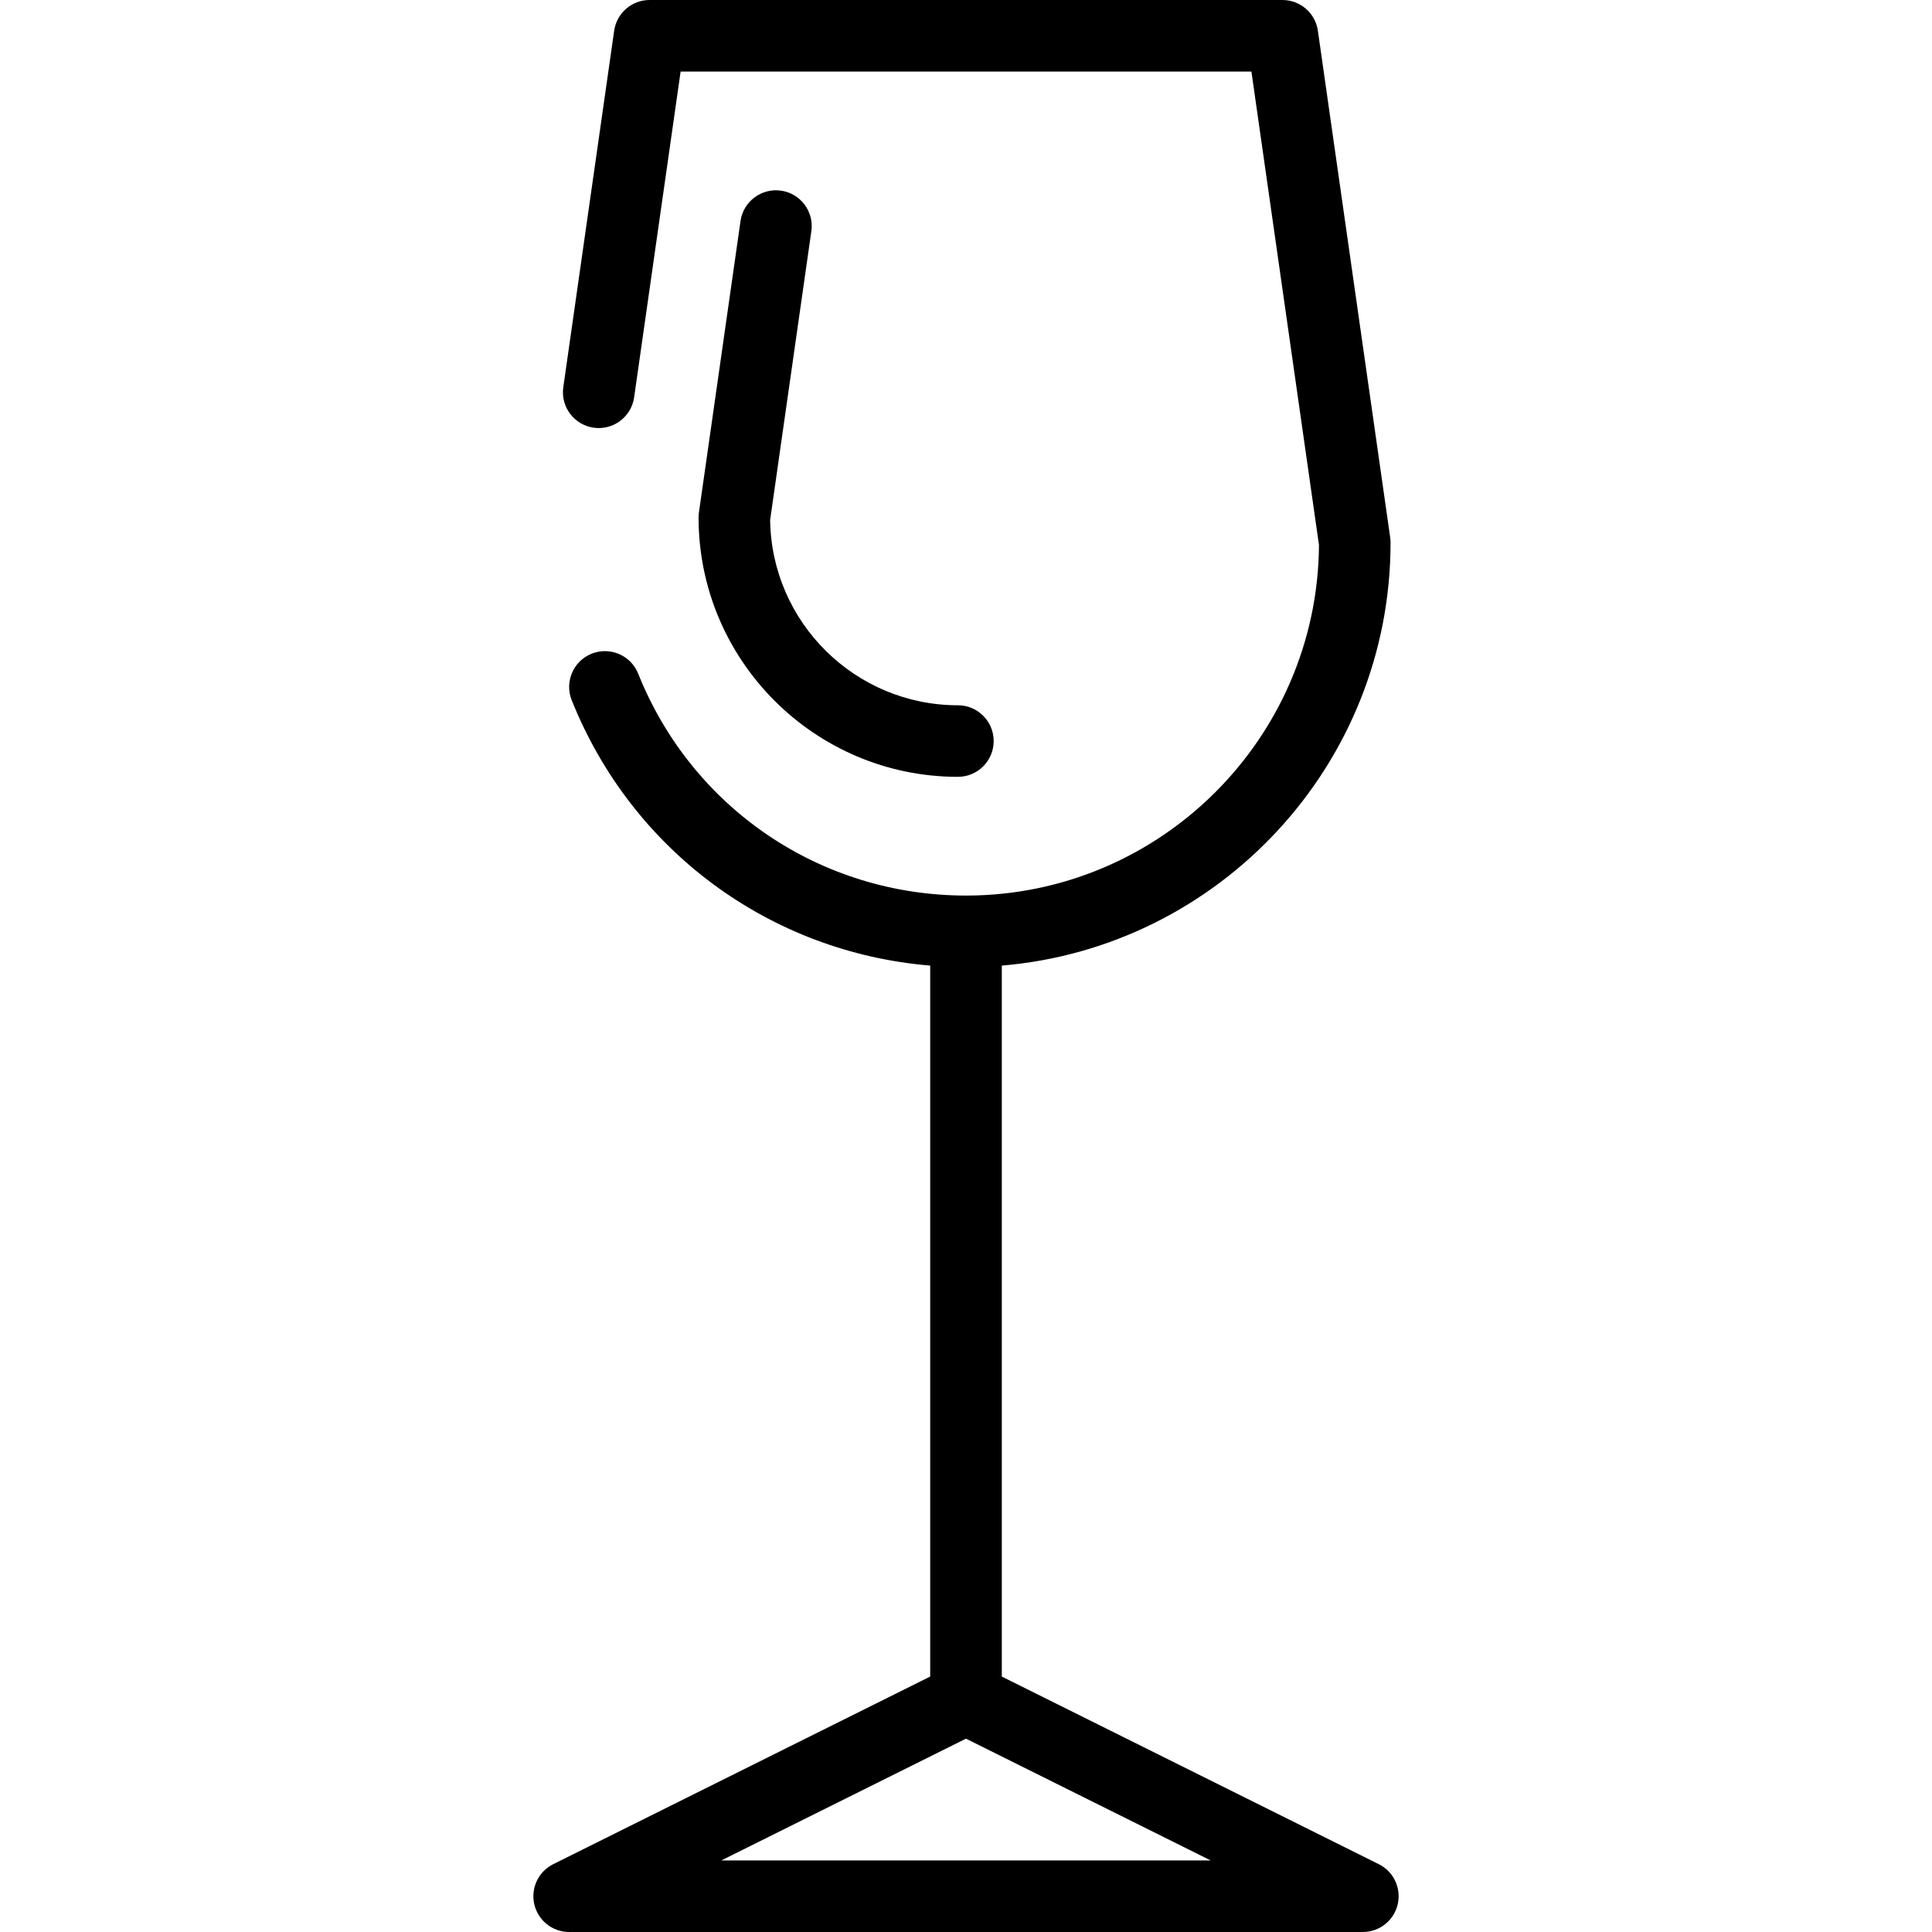
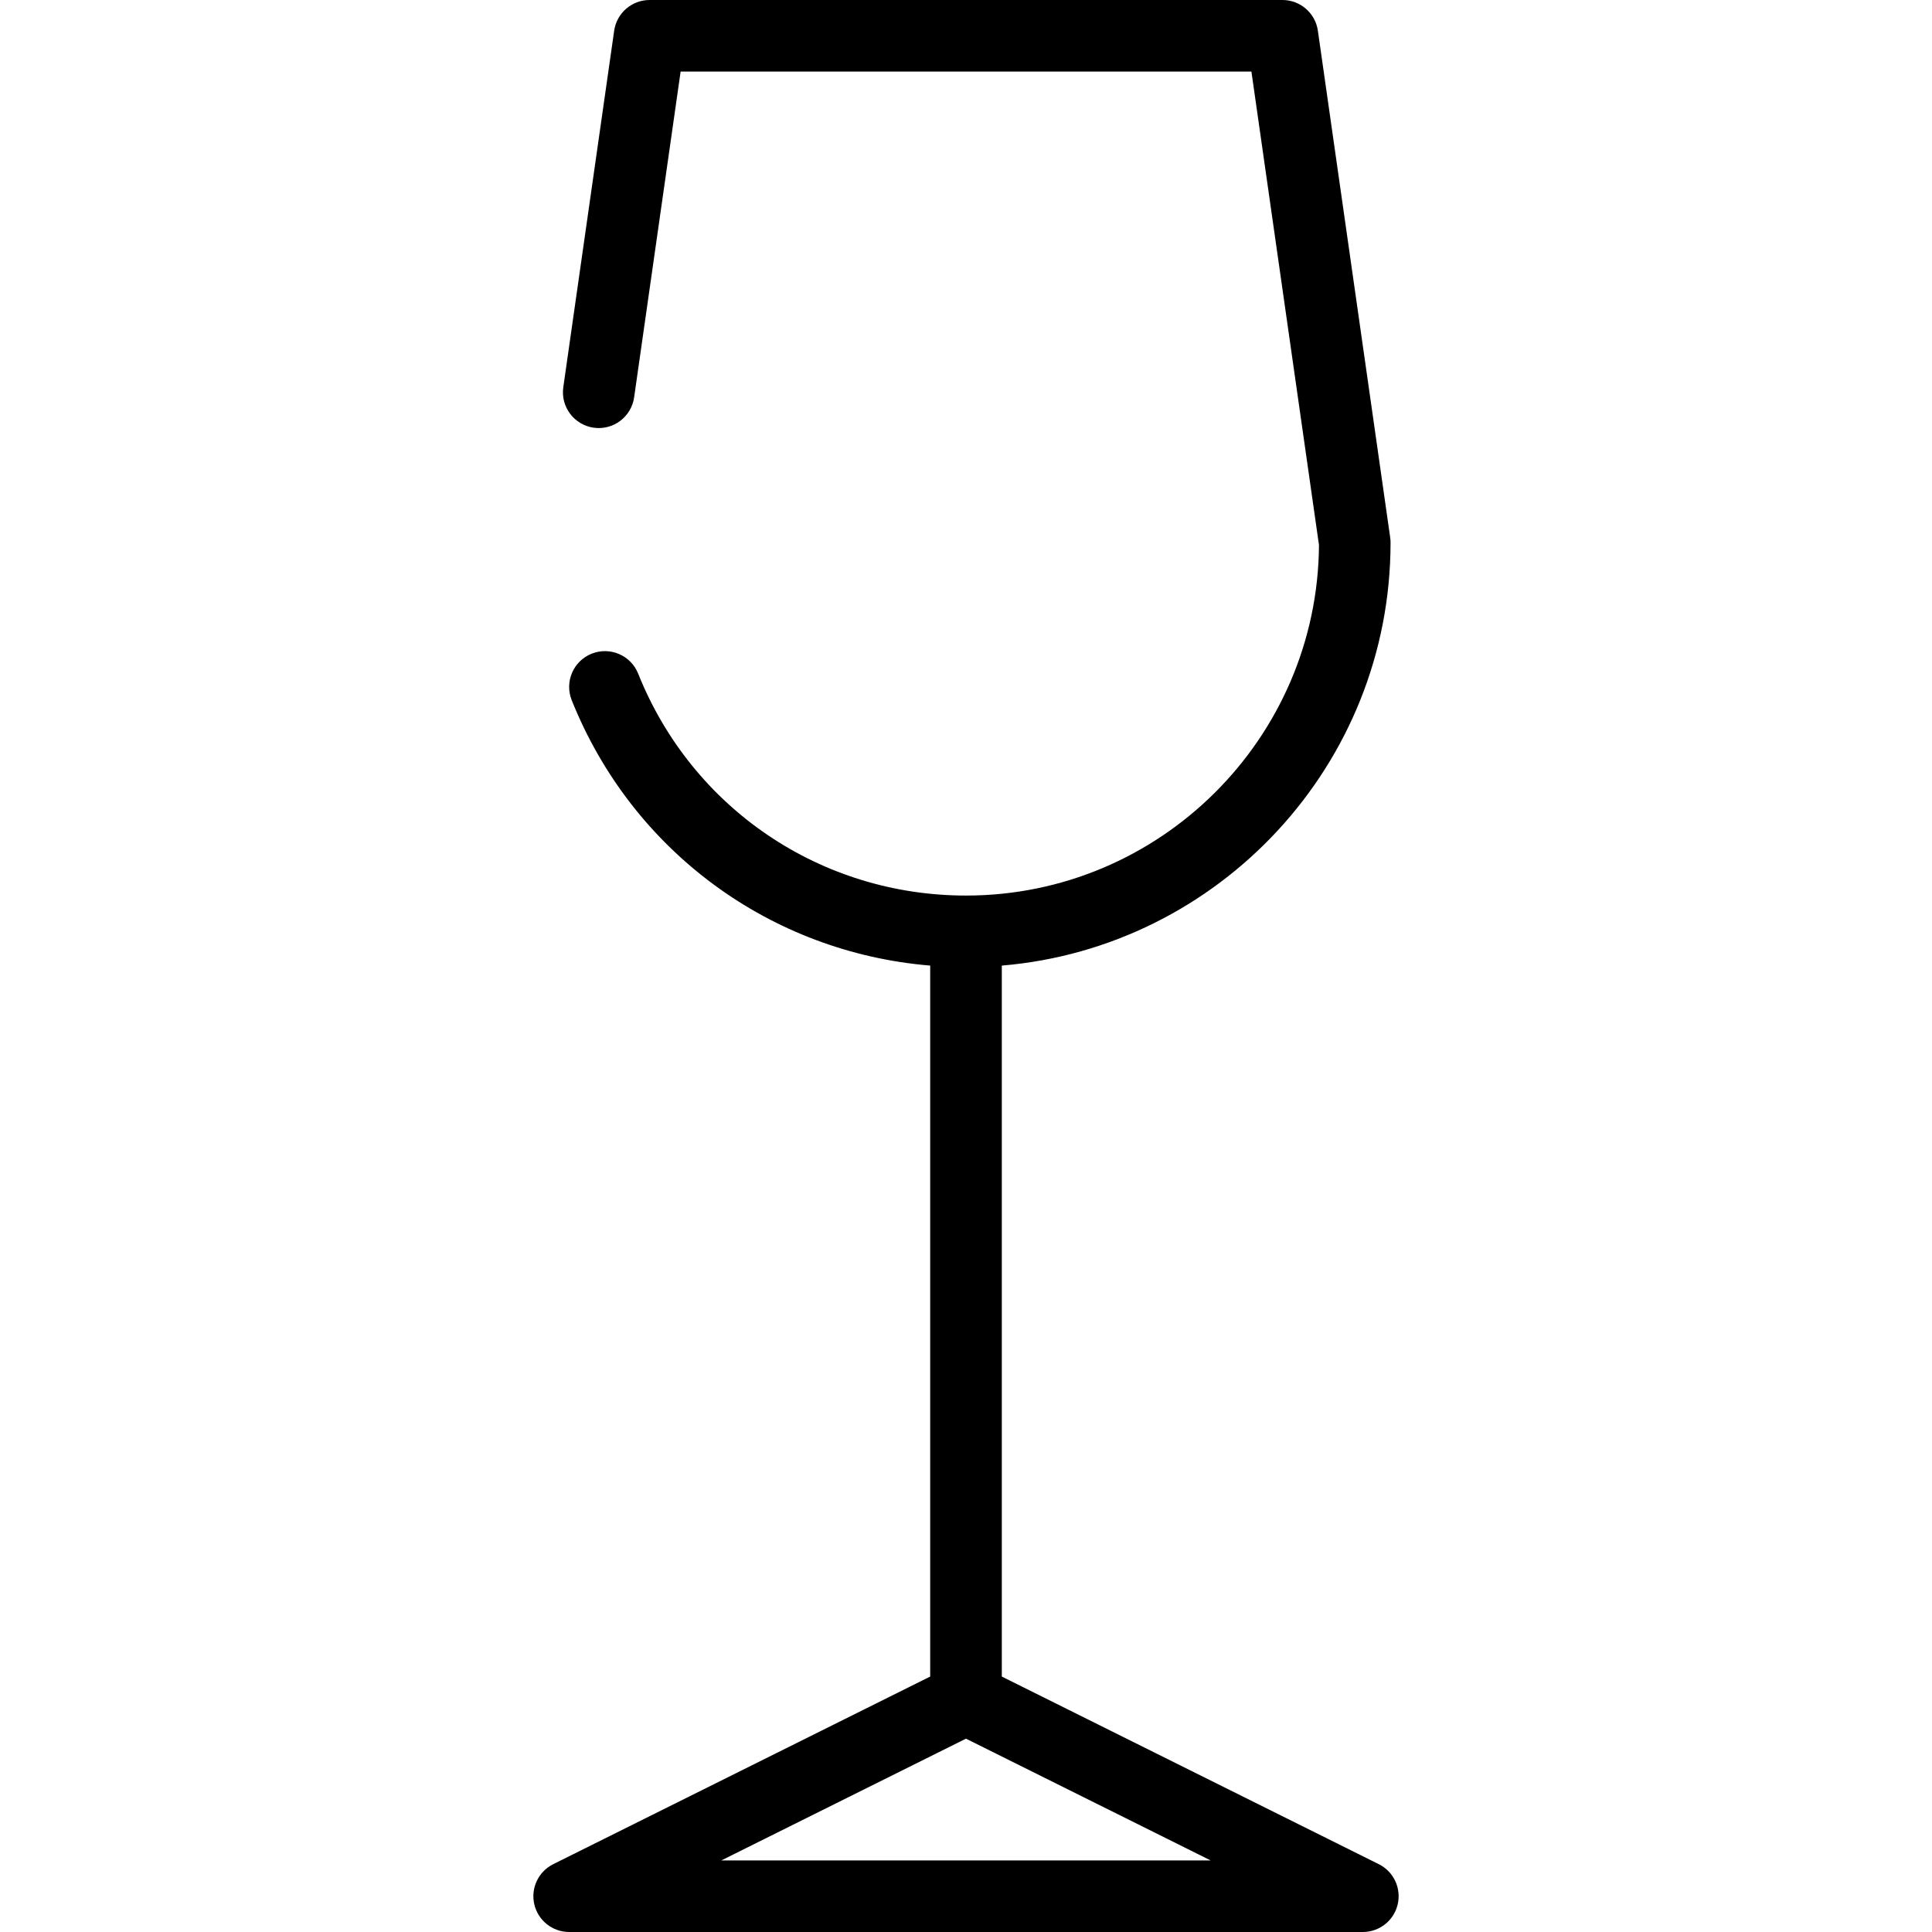
<svg xmlns="http://www.w3.org/2000/svg" fill="#000000" height="800px" width="800px" version="1.1" id="Layer_1" viewBox="0 0 512.003 512.003" xml:space="preserve">
  <g>
    <g>
      <path d="M365.397,494.03l-99.907-49.72V255.894c57.615-4.831,103.023-53.259,103.023-112.103c0-0.448-0.032-0.895-0.095-1.34    L349.253,8.142C348.586,3.47,344.585,0,339.866,0H172.148c-4.718,0-8.72,3.47-9.387,8.142L149.28,102.62    c-0.74,5.185,2.864,9.986,8.047,10.726c5.18,0.74,9.985-2.862,10.726-8.047l12.32-86.335H331.64l17.906,125.485    c-0.357,51.277-42.181,92.885-93.539,92.885c-38.487,0-72.593-23.087-86.887-58.817c-1.946-4.862-7.468-7.225-12.327-5.281    c-4.862,1.946-7.227,7.463-5.282,12.326c16.007,40.006,52.667,66.82,95.002,70.331v188.413l-99.907,49.726    c-3.939,1.961-6.013,6.374-5.005,10.659c1.008,4.285,4.829,7.311,9.23,7.311h210.341c4.401,0,8.223-3.029,9.23-7.312    C371.409,500.405,369.337,495.989,365.397,494.03z M191.162,493.036l64.833-32.268l64.841,32.268H191.162z" />
    </g>
  </g>
  <g>
    <g>
-       <path d="M253.854,186.906c-27.225,0-49.412-21.973-49.757-49.118l10.922-76.541c0.738-5.182-2.864-9.985-8.048-10.725    c-5.171-0.732-9.985,2.862-10.726,8.047l-11.021,77.235c-0.063,0.444-0.095,0.891-0.095,1.34c0,37.896,30.83,68.725,68.725,68.725    c5.238,0,9.482-4.245,9.482-9.482C263.336,191.151,259.092,186.906,253.854,186.906z" />
-     </g>
+       </g>
  </g>
</svg>